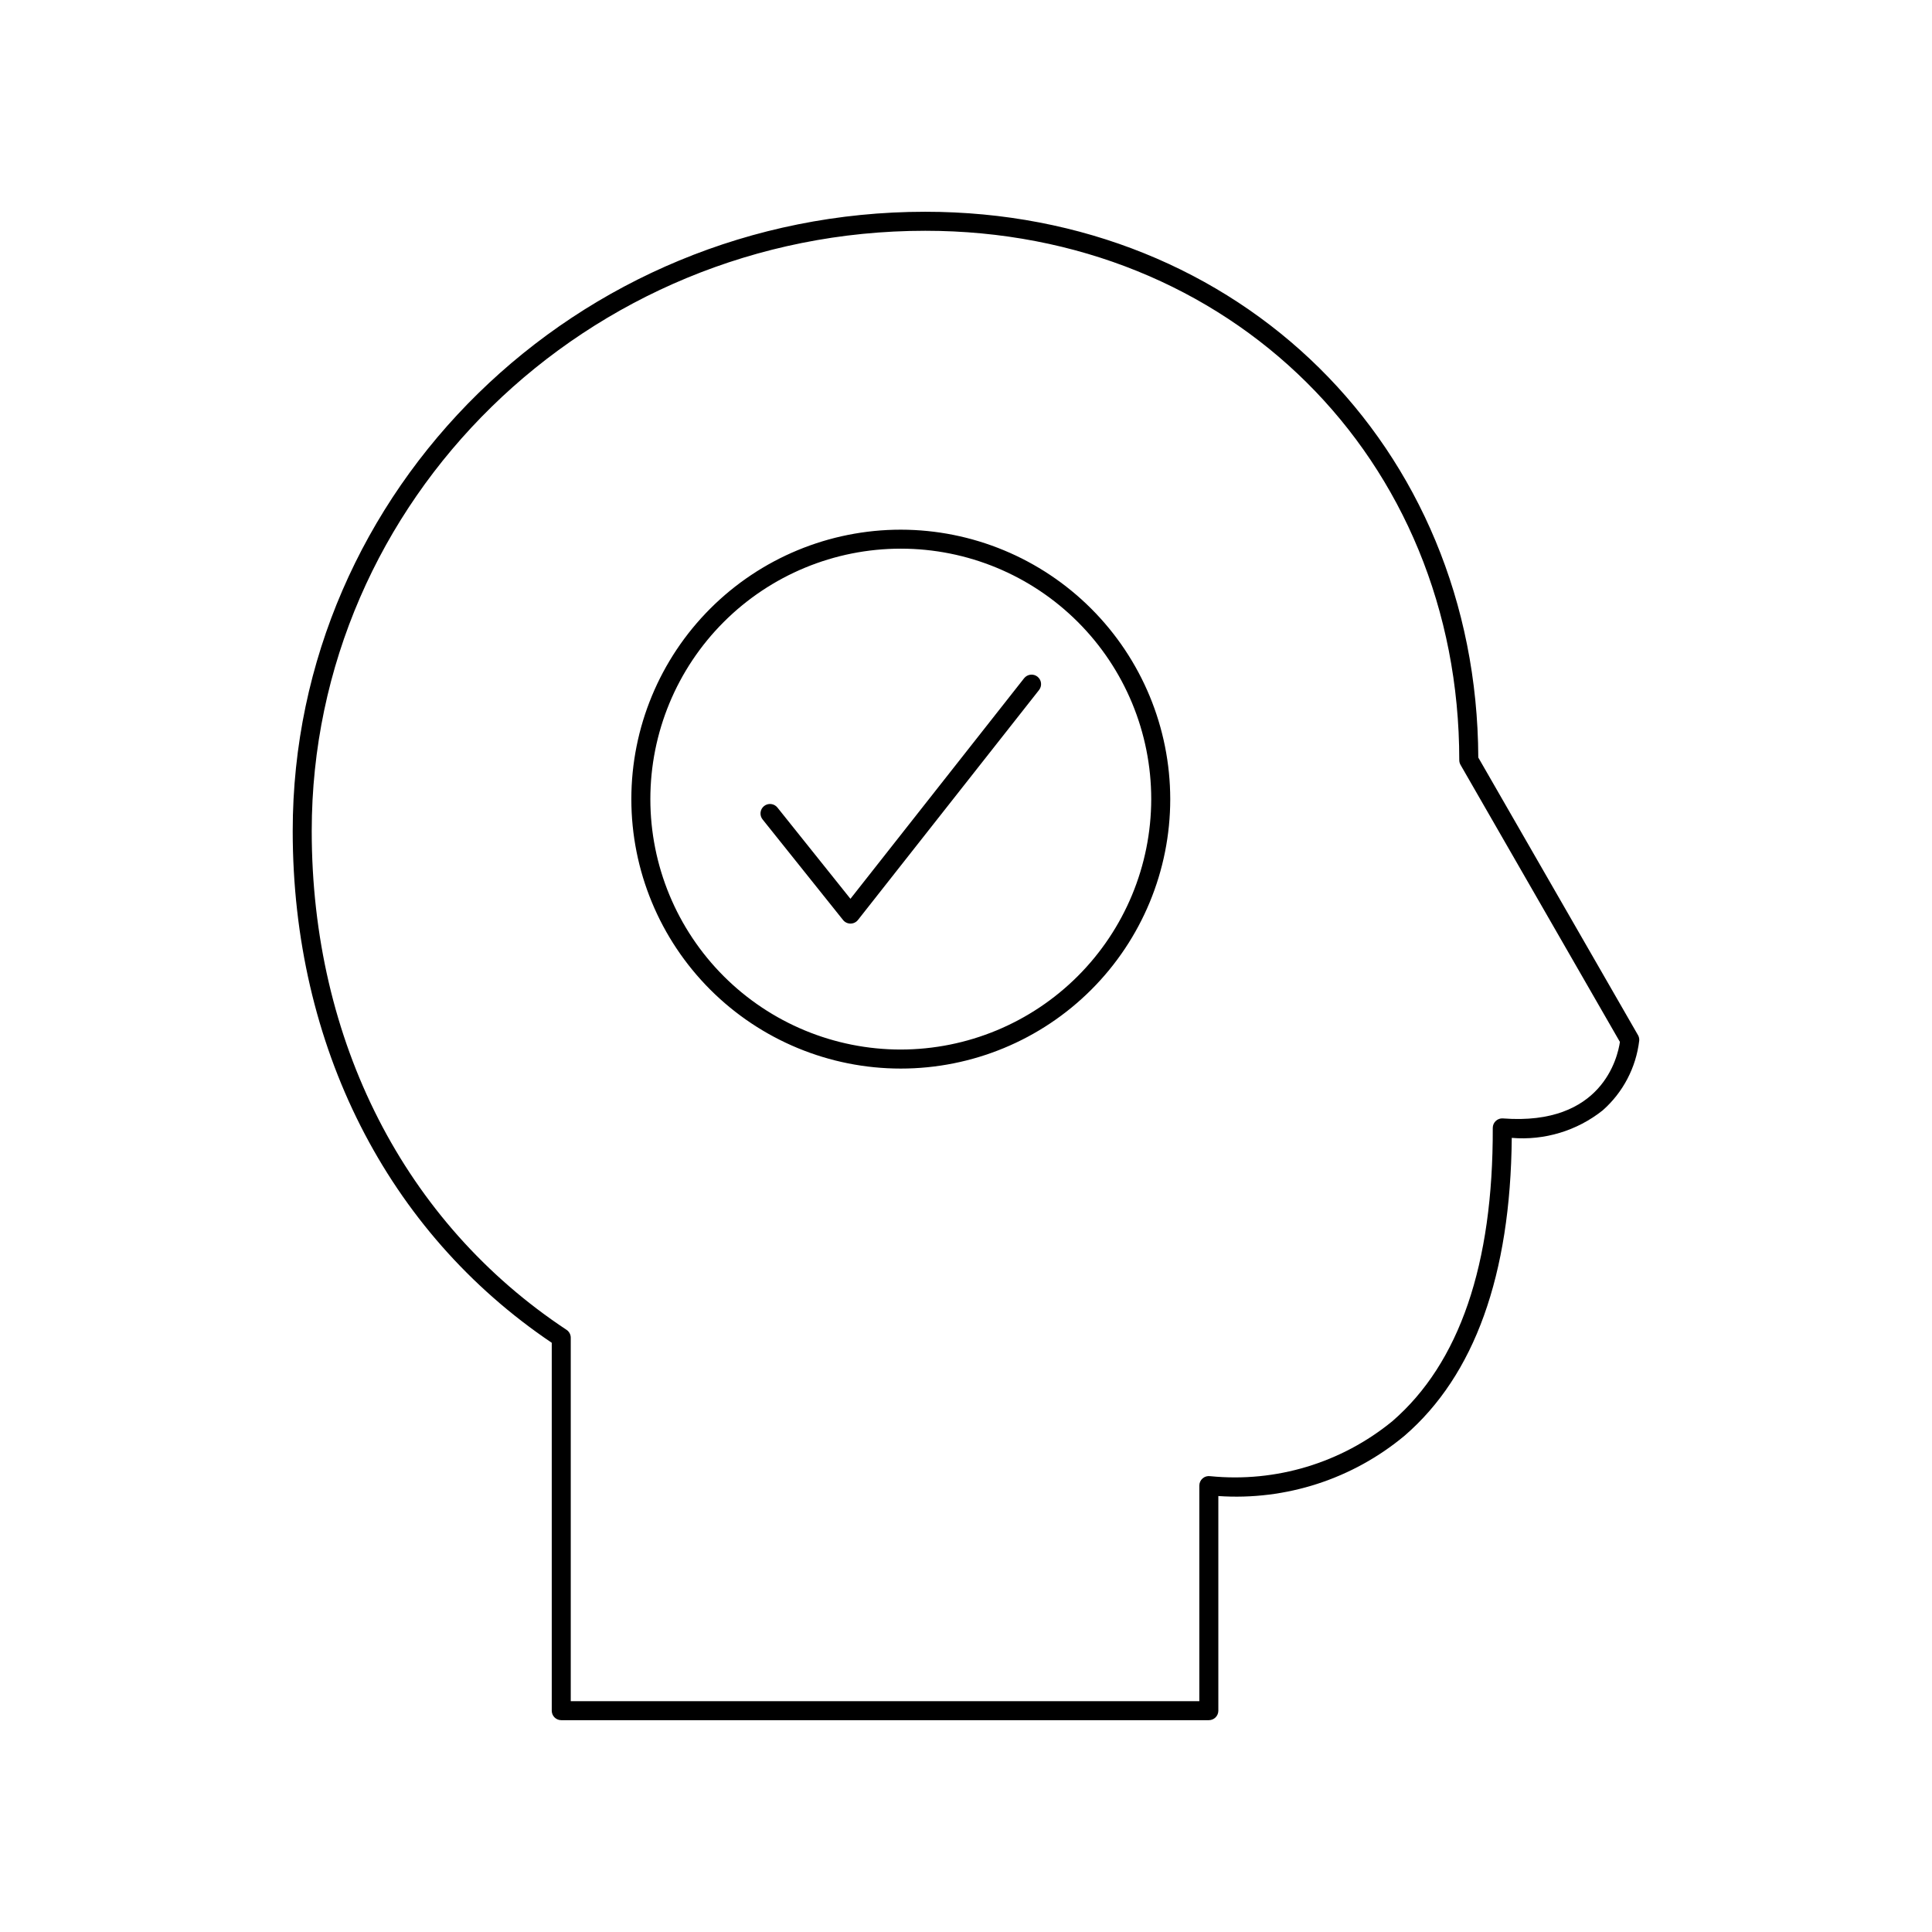
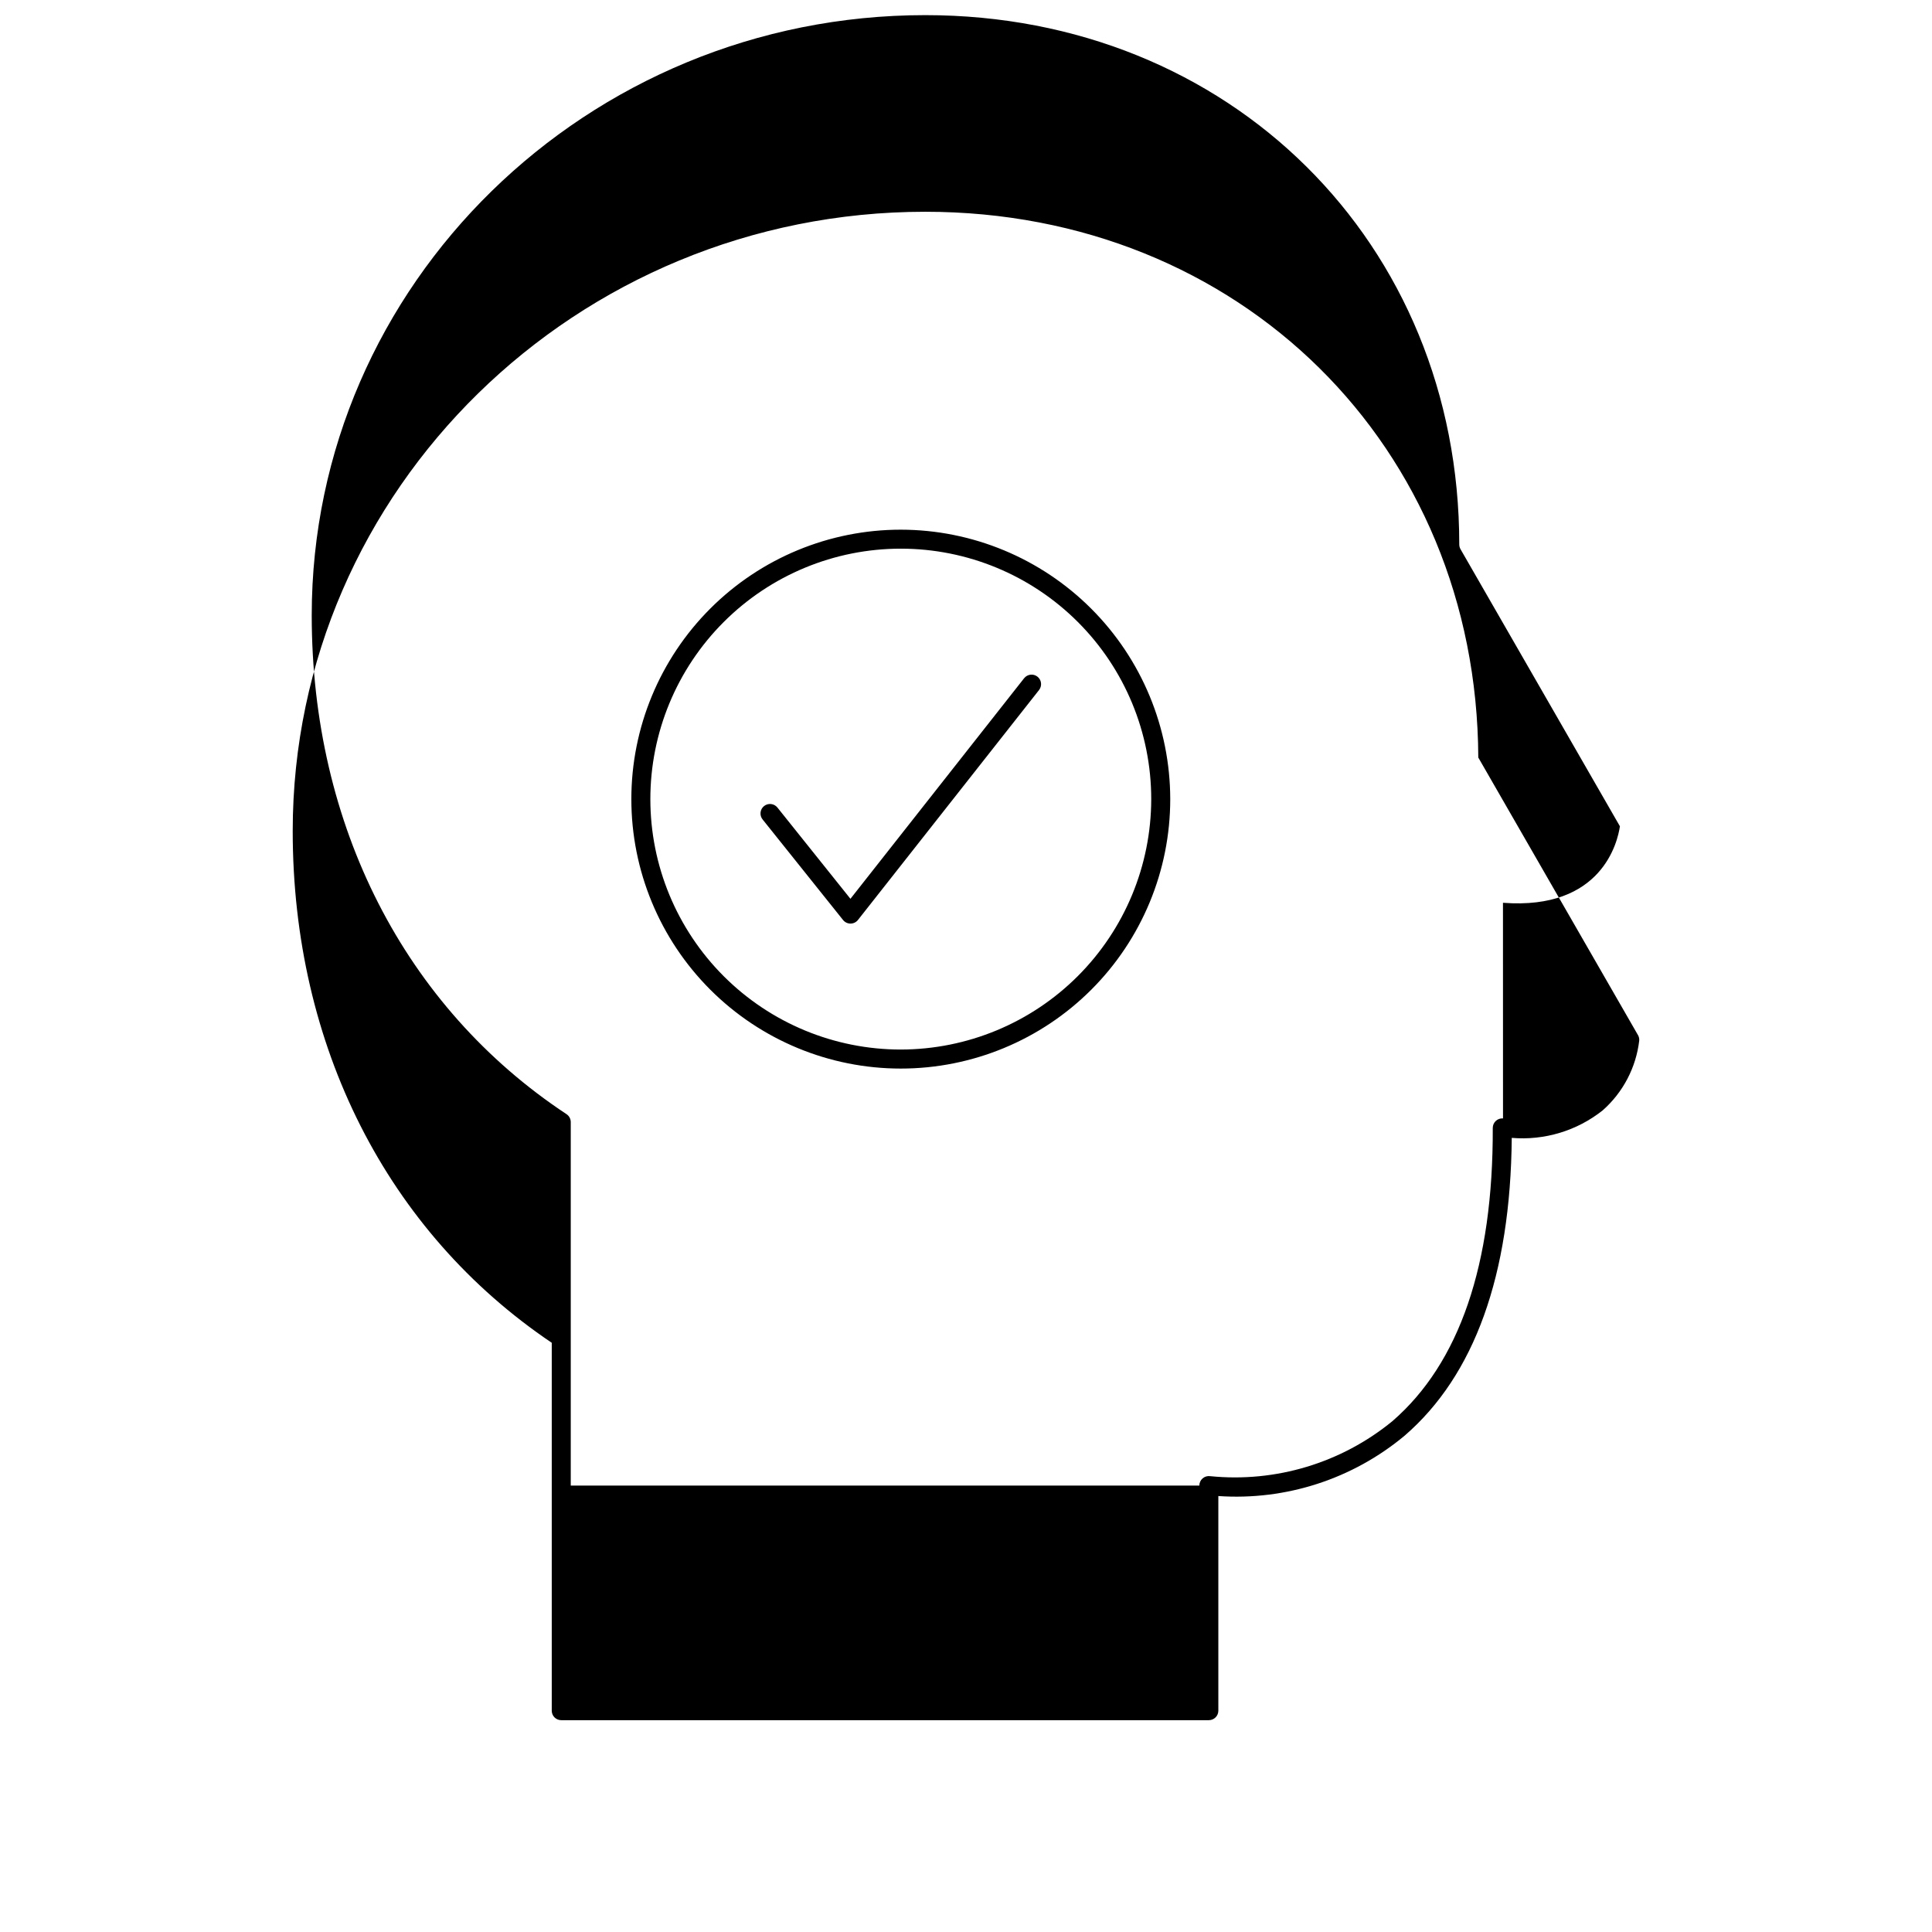
<svg xmlns="http://www.w3.org/2000/svg" fill="#000000" width="800px" height="800px" version="1.1" viewBox="144 144 512 512">
-   <path d="m382.72 284.37c-18.938 0-37.102 7.523-50.492 20.914s-20.914 31.555-20.914 50.492 7.523 37.102 20.914 50.492 31.555 20.914 50.492 20.914 37.102-7.523 50.492-20.914 20.914-31.555 20.914-50.492c-0.023-18.934-7.551-37.082-20.938-50.469-13.387-13.387-31.539-20.918-50.469-20.938zm0 137.77c-17.602 0-34.484-6.992-46.93-19.438-12.445-12.449-19.441-29.328-19.441-46.93 0-17.602 6.996-34.484 19.441-46.93 12.445-12.449 29.328-19.441 46.93-19.441 17.602 0 34.48 6.992 46.93 19.441 12.445 12.445 19.438 29.328 19.438 46.93-0.02 17.594-7.019 34.465-19.461 46.906-12.441 12.441-29.312 19.441-46.906 19.461zm36.219-98.82v0.004c1.09 0.859 1.277 2.441 0.422 3.535l-47.992 60.941c-0.477 0.605-1.203 0.957-1.969 0.961h-0.012c-0.766 0-1.488-0.348-1.969-0.945l-21.328-26.66c-0.871-1.09-0.695-2.672 0.395-3.543 1.086-0.867 2.672-0.691 3.539 0.395l19.348 24.184 46.023-58.449h0.004c0.41-0.523 1.016-0.863 1.68-0.941 0.664-0.082 1.332 0.109 1.859 0.523zm159.15 95.008-42.328-73.578c-0.344-82.496-63.23-144.63-146.55-144.63-92.438 0-167.64 73.621-167.64 164.11 0 56.863 25.004 106.21 68.648 135.62v97.5c0 0.668 0.262 1.309 0.734 1.781 0.473 0.469 1.113 0.734 1.781 0.734h171.62c0.668 0 1.309-0.266 1.781-0.734 0.473-0.473 0.738-1.113 0.738-1.781v-56.883c17.898 1.227 35.582-4.504 49.363-15.996 18.523-15.996 28.07-42.539 28.395-78.922h-0.004c8.668 0.73 17.285-1.875 24.094-7.285 5.398-4.762 8.852-11.352 9.691-18.5 0.039-0.504-0.074-1.008-0.324-1.445zm-35.777 22.062h-0.004c-0.699-0.055-1.391 0.188-1.906 0.668-0.512 0.477-0.805 1.148-0.805 1.852 0.121 36.18-8.828 62.328-26.602 77.715-13.52 11.07-30.883 16.316-48.27 14.578-0.727-0.109-1.461 0.102-2.016 0.582-0.555 0.477-0.875 1.176-0.875 1.906v57.148h-166.58v-96.332c0-0.844-0.422-1.633-1.129-2.098-42.906-28.371-67.516-76.547-67.516-132.18 0-87.715 72.941-159.07 162.6-159.07 80.676 0 141.51 60.301 141.51 140.27 0 0.441 0.113 0.875 0.332 1.258l42.242 73.438c-0.586 3.992-4.672 22.281-30.992 20.27z" />
+   <path d="m382.72 284.37c-18.938 0-37.102 7.523-50.492 20.914s-20.914 31.555-20.914 50.492 7.523 37.102 20.914 50.492 31.555 20.914 50.492 20.914 37.102-7.523 50.492-20.914 20.914-31.555 20.914-50.492c-0.023-18.934-7.551-37.082-20.938-50.469-13.387-13.387-31.539-20.918-50.469-20.938zm0 137.77c-17.602 0-34.484-6.992-46.93-19.438-12.445-12.449-19.441-29.328-19.441-46.93 0-17.602 6.996-34.484 19.441-46.93 12.445-12.449 29.328-19.441 46.93-19.441 17.602 0 34.48 6.992 46.93 19.441 12.445 12.445 19.438 29.328 19.438 46.93-0.02 17.594-7.019 34.465-19.461 46.906-12.441 12.441-29.312 19.441-46.906 19.461zm36.219-98.82v0.004c1.09 0.859 1.277 2.441 0.422 3.535l-47.992 60.941c-0.477 0.605-1.203 0.957-1.969 0.961h-0.012c-0.766 0-1.488-0.348-1.969-0.945l-21.328-26.66c-0.871-1.09-0.695-2.672 0.395-3.543 1.086-0.867 2.672-0.691 3.539 0.395l19.348 24.184 46.023-58.449h0.004c0.41-0.523 1.016-0.863 1.68-0.941 0.664-0.082 1.332 0.109 1.859 0.523zm159.15 95.008-42.328-73.578c-0.344-82.496-63.23-144.63-146.55-144.63-92.438 0-167.64 73.621-167.64 164.11 0 56.863 25.004 106.21 68.648 135.62v97.5c0 0.668 0.262 1.309 0.734 1.781 0.473 0.469 1.113 0.734 1.781 0.734h171.62c0.668 0 1.309-0.266 1.781-0.734 0.473-0.473 0.738-1.113 0.738-1.781v-56.883c17.898 1.227 35.582-4.504 49.363-15.996 18.523-15.996 28.07-42.539 28.395-78.922h-0.004c8.668 0.73 17.285-1.875 24.094-7.285 5.398-4.762 8.852-11.352 9.691-18.5 0.039-0.504-0.074-1.008-0.324-1.445zm-35.777 22.062h-0.004c-0.699-0.055-1.391 0.188-1.906 0.668-0.512 0.477-0.805 1.148-0.805 1.852 0.121 36.18-8.828 62.328-26.602 77.715-13.52 11.07-30.883 16.316-48.27 14.578-0.727-0.109-1.461 0.102-2.016 0.582-0.555 0.477-0.875 1.176-0.875 1.906h-166.58v-96.332c0-0.844-0.422-1.633-1.129-2.098-42.906-28.371-67.516-76.547-67.516-132.18 0-87.715 72.941-159.07 162.6-159.07 80.676 0 141.51 60.301 141.51 140.27 0 0.441 0.113 0.875 0.332 1.258l42.242 73.438c-0.586 3.992-4.672 22.281-30.992 20.27z" />
</svg>